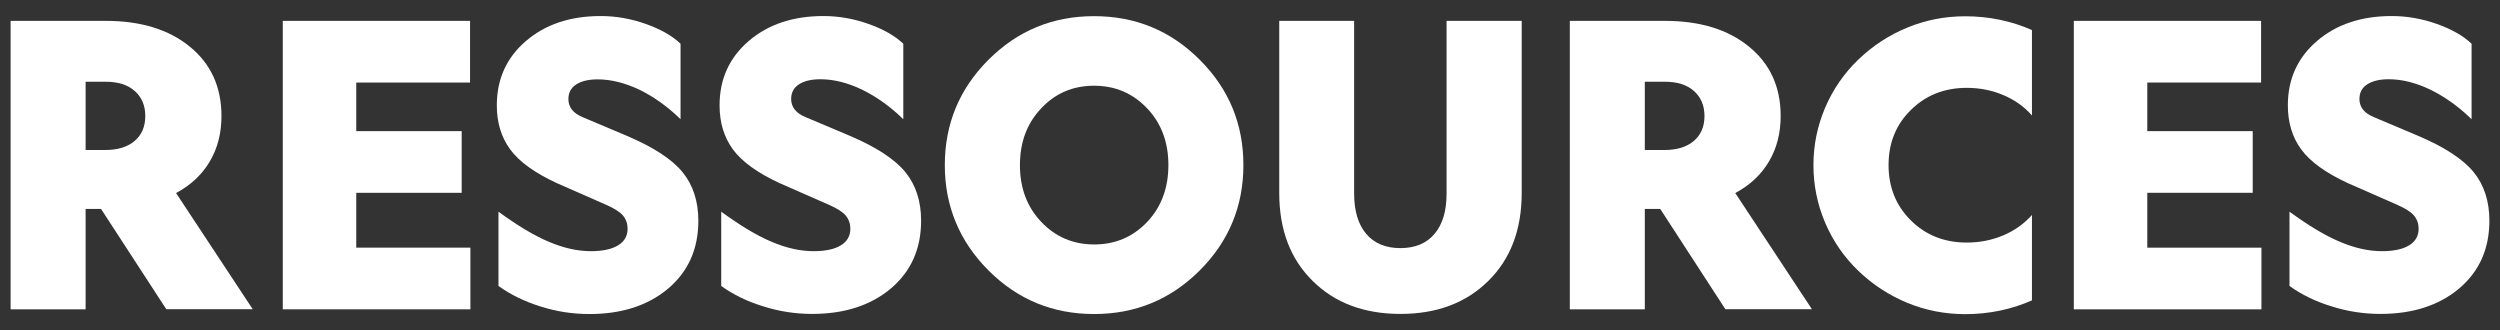
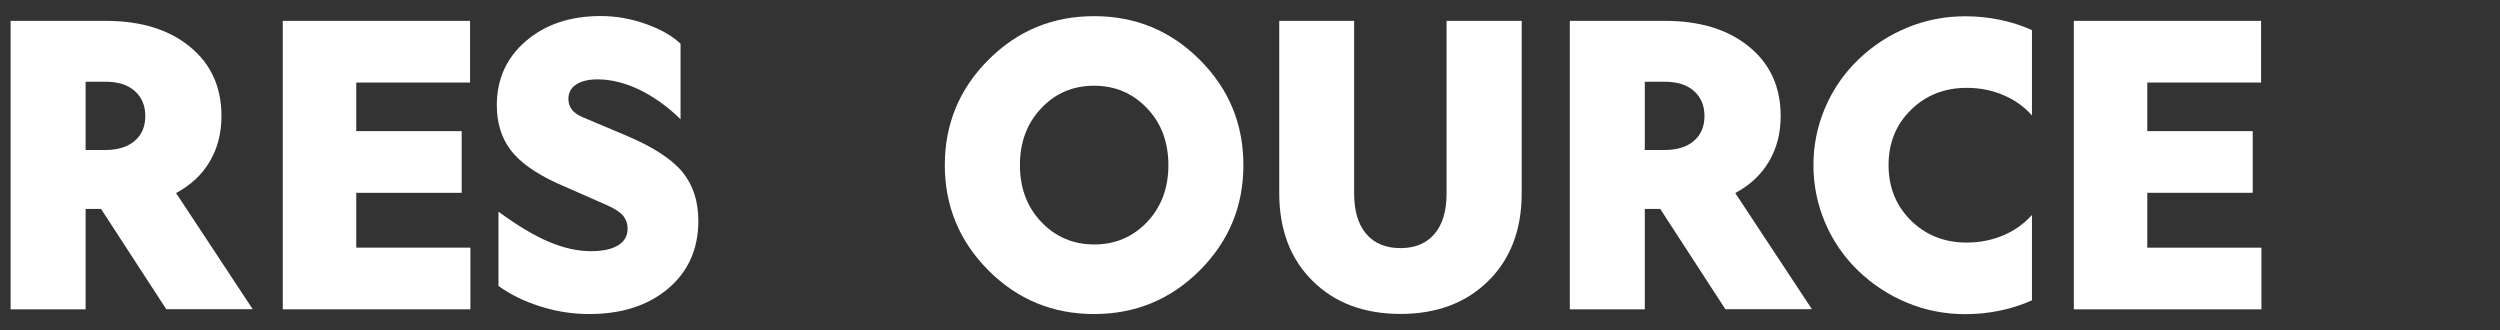
<svg xmlns="http://www.w3.org/2000/svg" version="1.1" id="Calque_1" x="0px" y="0px" viewBox="0 0 212 28" style="enable-background:new 0 0 212 28;" xml:space="preserve">
  <rect x="0" y="0" width="212" height="28" fill="#333333" stroke="none" />
  <style type="text/css">
	.st0{fill:#FFFFFF;}
</style>
  <g>
    <path class="st0" d="M8.57,17.72H7.26v8.51H0.9V1.77h8.07c2.97,0,5.35,0.73,7.13,2.19c1.79,1.46,2.68,3.42,2.68,5.88   c0,1.45-0.33,2.74-0.99,3.85c-0.66,1.12-1.61,2.01-2.86,2.68l6.5,9.85H14.1L8.57,17.72z M8.94,6.93H7.26v5.79h1.68   c1.05,0,1.88-0.26,2.48-0.77s0.9-1.22,0.9-2.11c0-0.89-0.3-1.6-0.9-2.13S9.99,6.93,8.94,6.93z" />
    <path class="st0" d="M39.89,26.23H23.98V1.77h15.88V7h-9.65v4.12h8.94v5.23h-8.94V21h9.68V26.23z" />
    <path class="st0" d="M42.27,24.25v-6.3c1.61,1.18,3.04,2.04,4.29,2.56c1.25,0.53,2.43,0.79,3.55,0.79c1,0,1.78-0.17,2.31-0.5   c0.54-0.33,0.8-0.8,0.8-1.41c0-0.42-0.13-0.79-0.39-1.11c-0.26-0.31-0.75-0.62-1.49-0.94l-4.12-1.81   c-1.88-0.87-3.19-1.82-3.95-2.85c-0.76-1.03-1.14-2.28-1.14-3.75c0-2.23,0.83-4.05,2.48-5.46c1.65-1.41,3.76-2.11,6.33-2.11   c1.27,0,2.55,0.22,3.82,0.67c1.27,0.45,2.25,1.01,2.95,1.68v6.4c-1.09-1.07-2.26-1.9-3.48-2.5C53,7.03,51.82,6.73,50.68,6.73   c-0.78,0-1.39,0.15-1.83,0.44s-0.65,0.7-0.65,1.24c0,0.33,0.1,0.63,0.3,0.89s0.51,0.47,0.94,0.65l3.72,1.57   c2.26,0.96,3.83,1.99,4.72,3.08c0.89,1.09,1.34,2.47,1.34,4.12c0,2.39-0.85,4.3-2.56,5.75c-1.71,1.44-3.94,2.16-6.68,2.16   c-1.41,0-2.79-0.21-4.14-0.64C44.49,25.57,43.3,24.99,42.27,24.25z" />
-     <path class="st0" d="M61.16,24.25v-6.3c1.61,1.18,3.04,2.04,4.29,2.56c1.25,0.53,2.43,0.79,3.55,0.79c1,0,1.78-0.17,2.31-0.5   c0.54-0.33,0.8-0.8,0.8-1.41c0-0.42-0.13-0.79-0.39-1.11c-0.26-0.31-0.75-0.62-1.49-0.94l-4.12-1.81   c-1.88-0.87-3.19-1.82-3.95-2.85c-0.76-1.03-1.14-2.28-1.14-3.75c0-2.23,0.83-4.05,2.48-5.46c1.65-1.41,3.76-2.11,6.33-2.11   c1.27,0,2.55,0.22,3.82,0.67c1.27,0.45,2.25,1.01,2.95,1.68v6.4c-1.09-1.07-2.26-1.9-3.48-2.5c-1.23-0.59-2.41-0.89-3.55-0.89   c-0.78,0-1.39,0.15-1.83,0.44s-0.65,0.7-0.65,1.24c0,0.33,0.1,0.63,0.3,0.89s0.51,0.47,0.94,0.65l3.72,1.57   c2.26,0.96,3.83,1.99,4.72,3.08c0.89,1.09,1.34,2.47,1.34,4.12c0,2.39-0.85,4.3-2.56,5.75c-1.71,1.44-3.94,2.16-6.68,2.16   c-1.41,0-2.79-0.21-4.14-0.64C63.38,25.57,62.19,24.99,61.16,24.25z" />
    <path class="st0" d="M80.12,14c0-3.48,1.23-6.46,3.7-8.93c2.47-2.47,5.45-3.7,8.96-3.7c3.51,0,6.49,1.23,8.96,3.7   c2.47,2.47,3.7,5.44,3.7,8.93c0,3.48-1.23,6.46-3.7,8.93c-2.47,2.47-5.46,3.7-8.96,3.7c-3.51,0-6.49-1.23-8.96-3.7   C81.36,20.46,80.12,17.48,80.12,14z M99.08,14c0-1.94-0.6-3.55-1.81-4.82c-1.21-1.27-2.7-1.91-4.49-1.91   C91,7.27,89.5,7.9,88.3,9.18c-1.21,1.27-1.81,2.88-1.81,4.82c0,1.94,0.6,3.55,1.81,4.82c1.21,1.27,2.7,1.91,4.49,1.91   c1.79,0,3.28-0.64,4.49-1.91C98.48,17.55,99.08,15.94,99.08,14z" />
    <path class="st0" d="M114.83,1.77v14.64c0,1.47,0.34,2.61,1.02,3.42c0.68,0.8,1.65,1.21,2.9,1.21c1.25,0,2.22-0.4,2.9-1.21   c0.68-0.8,1.02-1.94,1.02-3.42V1.77h6.37v14.6c0,3.1-0.94,5.59-2.83,7.45c-1.89,1.87-4.37,2.8-7.45,2.8s-5.57-0.93-7.45-2.8   c-1.89-1.86-2.83-4.35-2.83-7.45V1.77H114.83z" />
    <path class="st0" d="M140.79,17.72h-1.31v8.51h-6.36V1.77h8.07c2.97,0,5.35,0.73,7.13,2.19c1.79,1.46,2.68,3.42,2.68,5.88   c0,1.45-0.33,2.74-0.99,3.85c-0.66,1.12-1.61,2.01-2.86,2.68l6.5,9.85h-7.34L140.79,17.72z M141.16,6.93h-1.68v5.79h1.68   c1.05,0,1.88-0.26,2.48-0.77s0.9-1.22,0.9-2.11c0-0.89-0.3-1.6-0.9-2.13S142.21,6.93,141.16,6.93z" />
    <path class="st0" d="M160.15,14c0,1.88,0.63,3.44,1.89,4.69s2.84,1.88,4.74,1.88c1.12,0,2.15-0.21,3.12-0.62   c0.96-0.41,1.76-0.99,2.41-1.72v7.24c-0.85,0.38-1.75,0.67-2.71,0.87s-1.94,0.3-2.95,0.3c-1.72,0-3.36-0.32-4.91-0.96   c-1.55-0.64-2.93-1.54-4.14-2.7c-1.23-1.18-2.17-2.55-2.83-4.1c-0.66-1.55-0.99-3.18-0.99-4.87c0-1.7,0.33-3.32,0.99-4.87   c0.66-1.55,1.6-2.92,2.83-4.1c1.21-1.16,2.58-2.06,4.14-2.7c1.55-0.64,3.19-0.96,4.91-0.96c1,0,1.99,0.1,2.95,0.3   s1.86,0.49,2.71,0.87v7.24c-0.65-0.74-1.45-1.31-2.41-1.72c-0.96-0.41-2-0.62-3.12-0.62c-1.9,0-3.48,0.63-4.74,1.88   C160.78,10.56,160.15,12.12,160.15,14z" />
    <path class="st0" d="M191.77,26.23h-15.91V1.77h15.88V7h-9.65v4.12h8.94v5.23h-8.94V21h9.68V26.23z" />
-     <path class="st0" d="M194.15,24.25v-6.3c1.61,1.18,3.04,2.04,4.29,2.56c1.25,0.53,2.43,0.79,3.55,0.79c1,0,1.78-0.17,2.31-0.5   c0.54-0.33,0.8-0.8,0.8-1.41c0-0.42-0.13-0.79-0.39-1.11c-0.26-0.31-0.75-0.62-1.49-0.94l-4.12-1.81   c-1.88-0.87-3.19-1.82-3.95-2.85c-0.76-1.03-1.14-2.28-1.14-3.75c0-2.23,0.83-4.05,2.48-5.46c1.65-1.41,3.76-2.11,6.33-2.11   c1.27,0,2.55,0.22,3.82,0.67c1.27,0.45,2.25,1.01,2.95,1.68v6.4c-1.09-1.07-2.26-1.9-3.48-2.5c-1.23-0.59-2.41-0.89-3.55-0.89   c-0.78,0-1.39,0.15-1.83,0.44s-0.65,0.7-0.65,1.24c0,0.33,0.1,0.63,0.3,0.89s0.51,0.47,0.94,0.65l3.72,1.57   c2.26,0.96,3.83,1.99,4.72,3.08c0.89,1.09,1.34,2.47,1.34,4.12c0,2.39-0.85,4.3-2.56,5.75c-1.71,1.44-3.94,2.16-6.68,2.16   c-1.41,0-2.79-0.21-4.14-0.64C196.37,25.57,195.18,24.99,194.15,24.25z" />
  </g>
</svg>